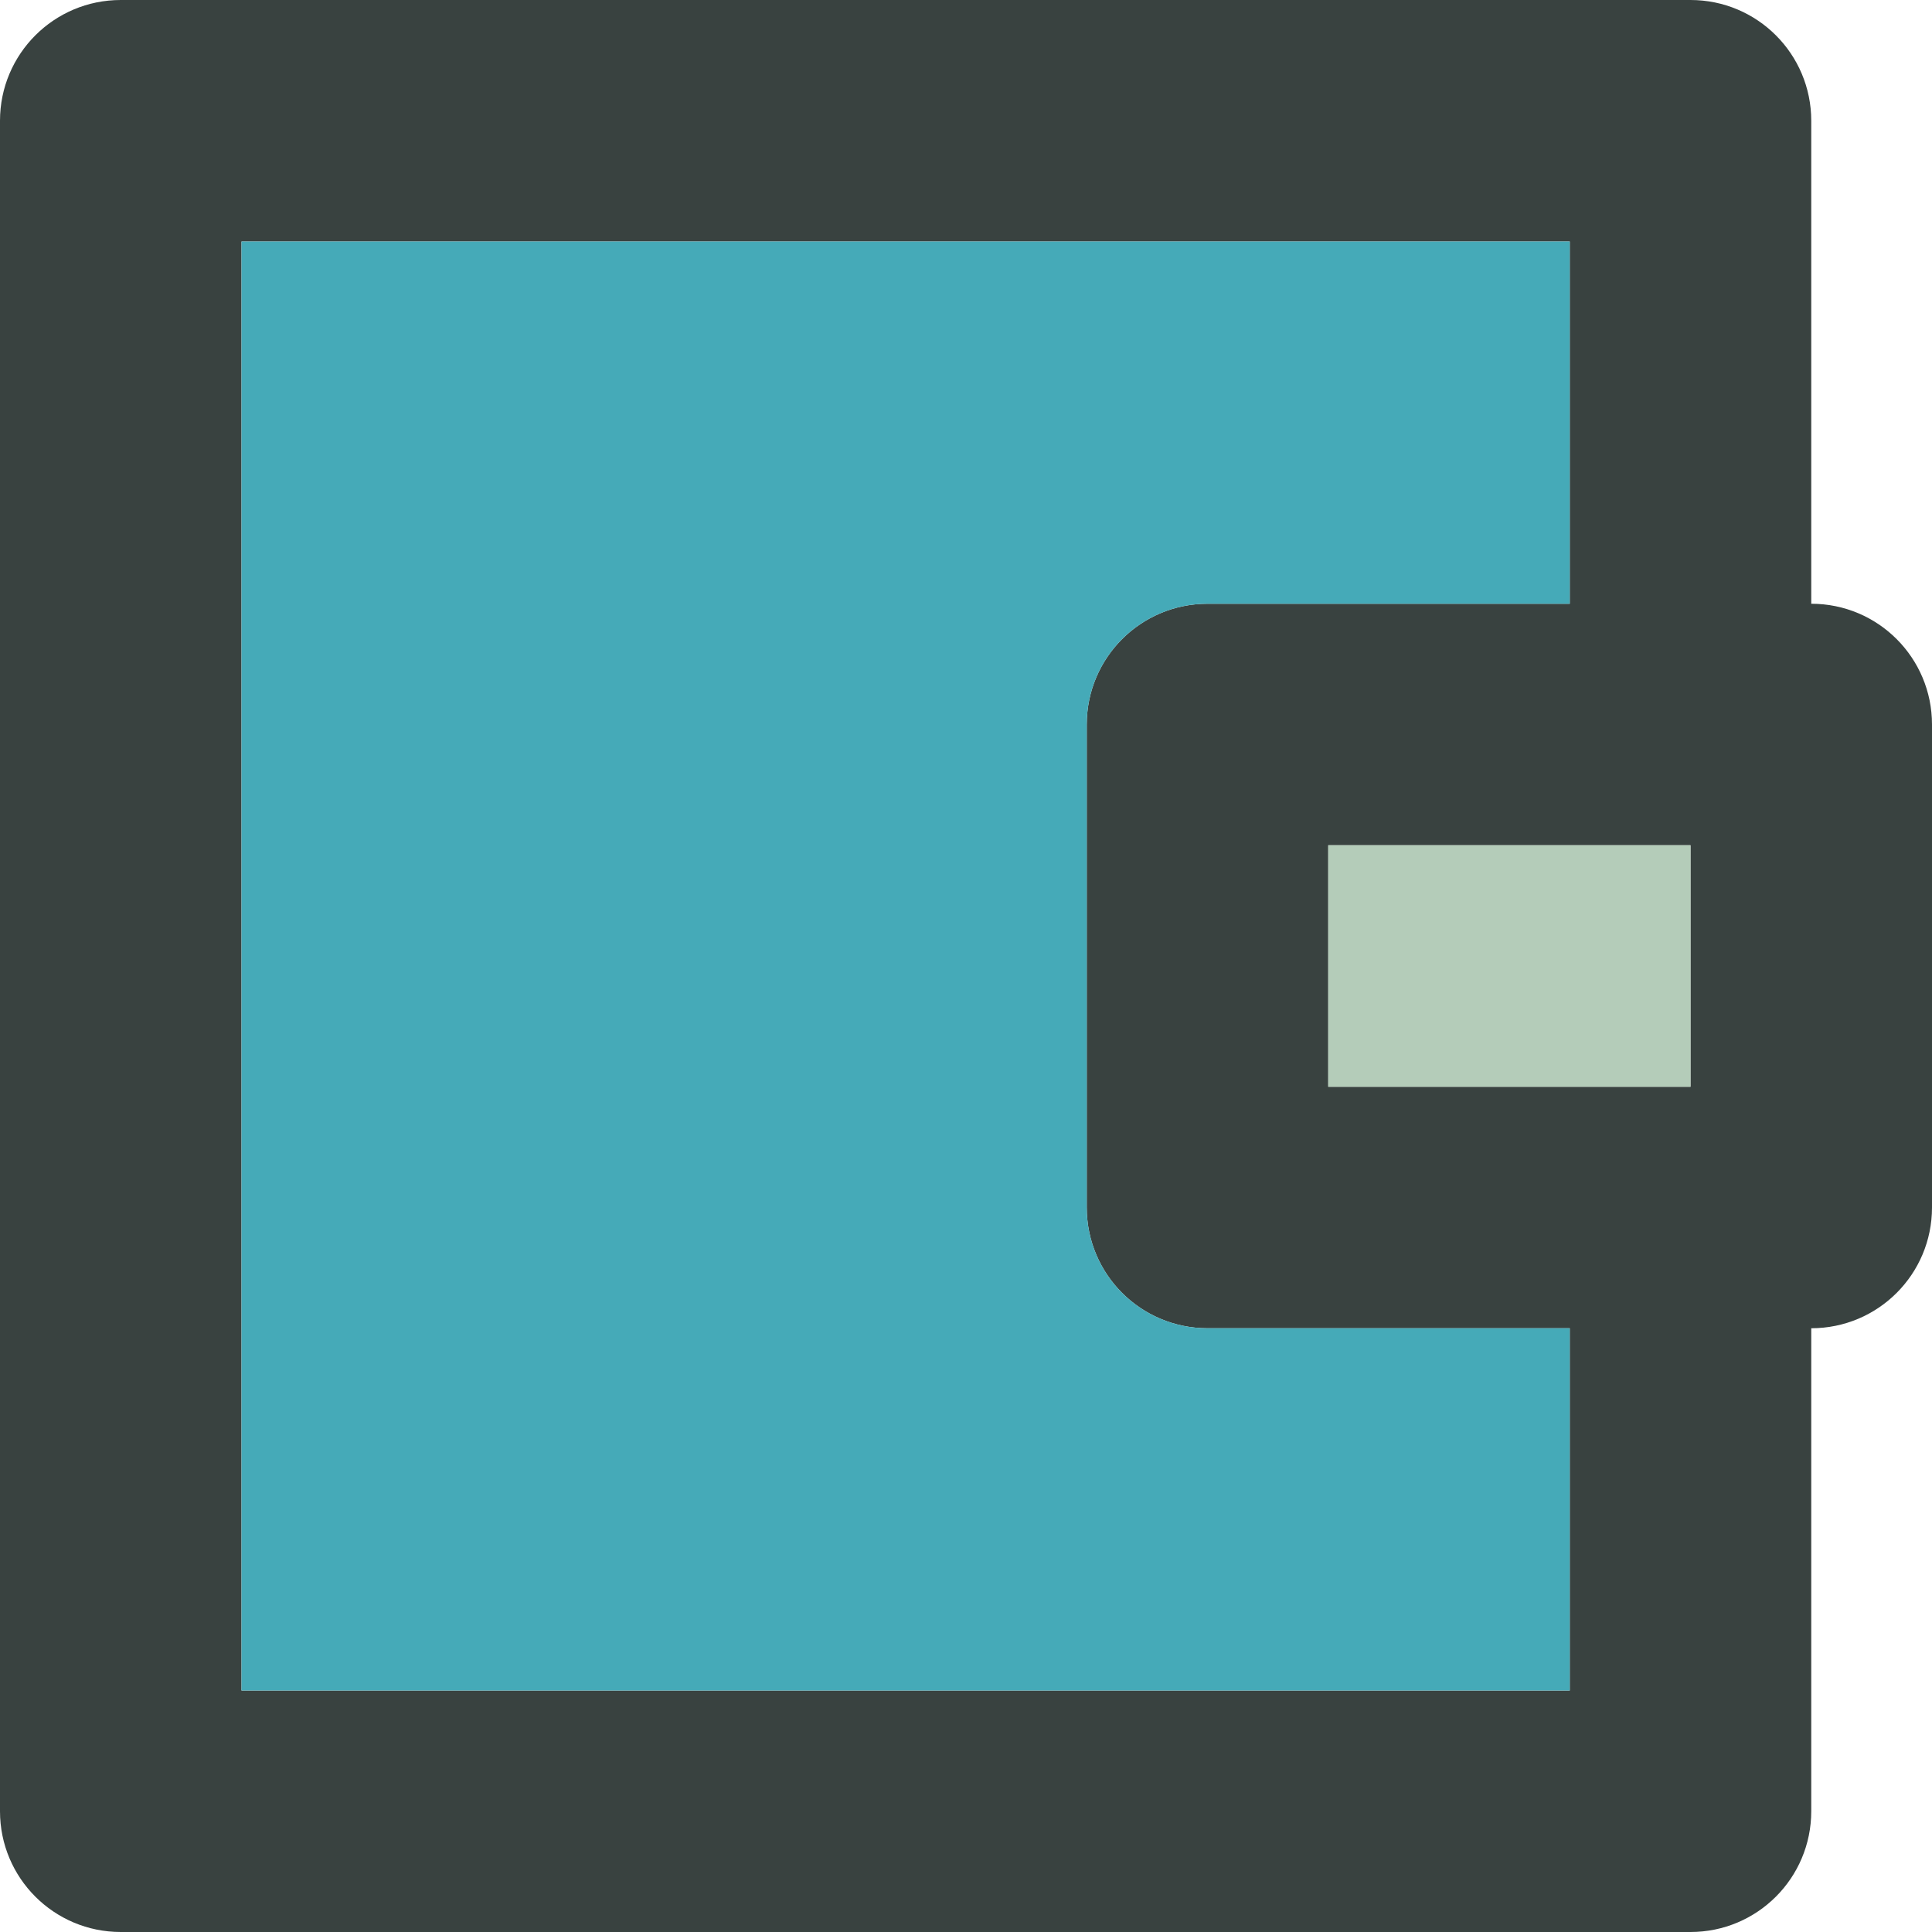
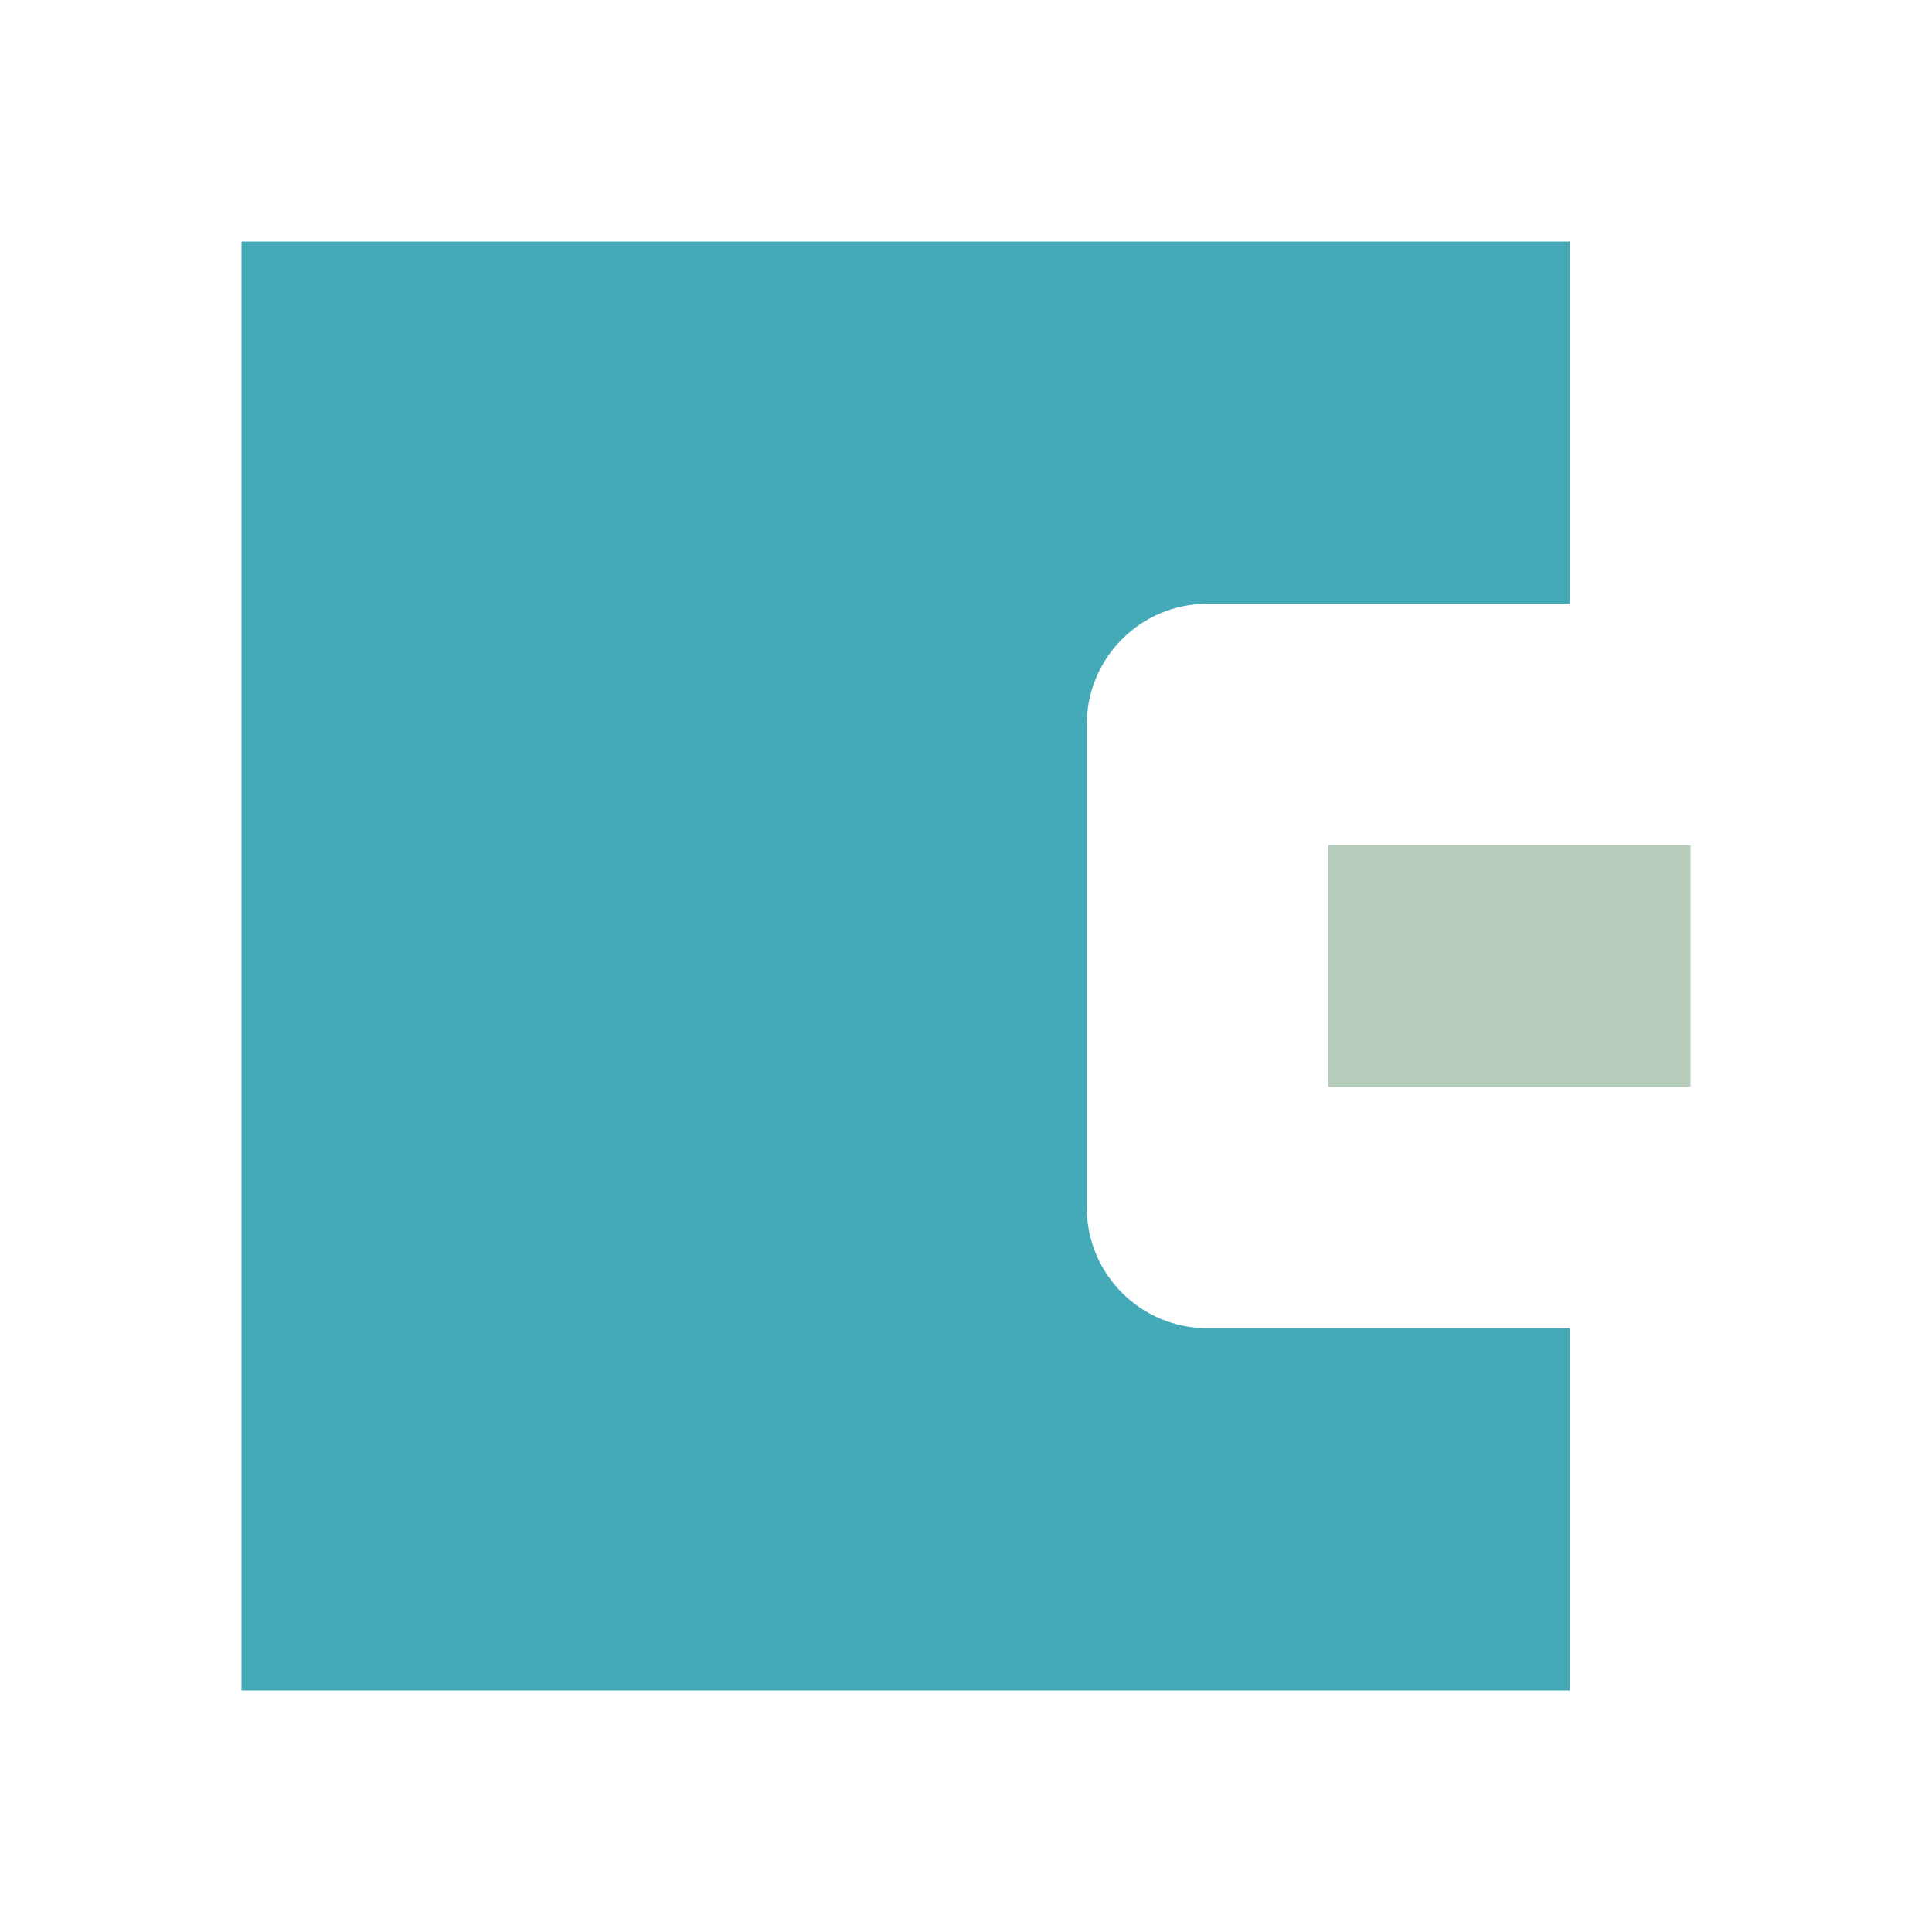
<svg xmlns="http://www.w3.org/2000/svg" version="1.0" id="Layer_1" width="800px" height="800px" viewBox="0 0 64 64" enable-background="new 0 0 64 64" xml:space="preserve">
  <g>
-     <path fill="#394240" d="M60,20V4c0-2.211-1.789-4-4-4H4C1.789,0,0,1.789,0,4v56c0,2.211,1.789,4,4,4h52c2.211,0,4-1.789,4-4V44   c2.211,0,4-1.789,4-4V24C64,21.789,62.211,20,60,20z M52,56H8V8h44v12H40c-2.211,0-4,1.789-4,4v16c0,2.211,1.789,4,4,4h12V56z    M56,28v8h-4h-8v-8h8H56z" />
    <path fill="#45AAB8" d="M52,56H8V8h44v12H40c-2.211,0-4,1.789-4,4v16c0,2.211,1.789,4,4,4h12V56z" />
    <rect x="44" y="28" fill="#B4CCB9" width="12" height="8" />
  </g>
</svg>